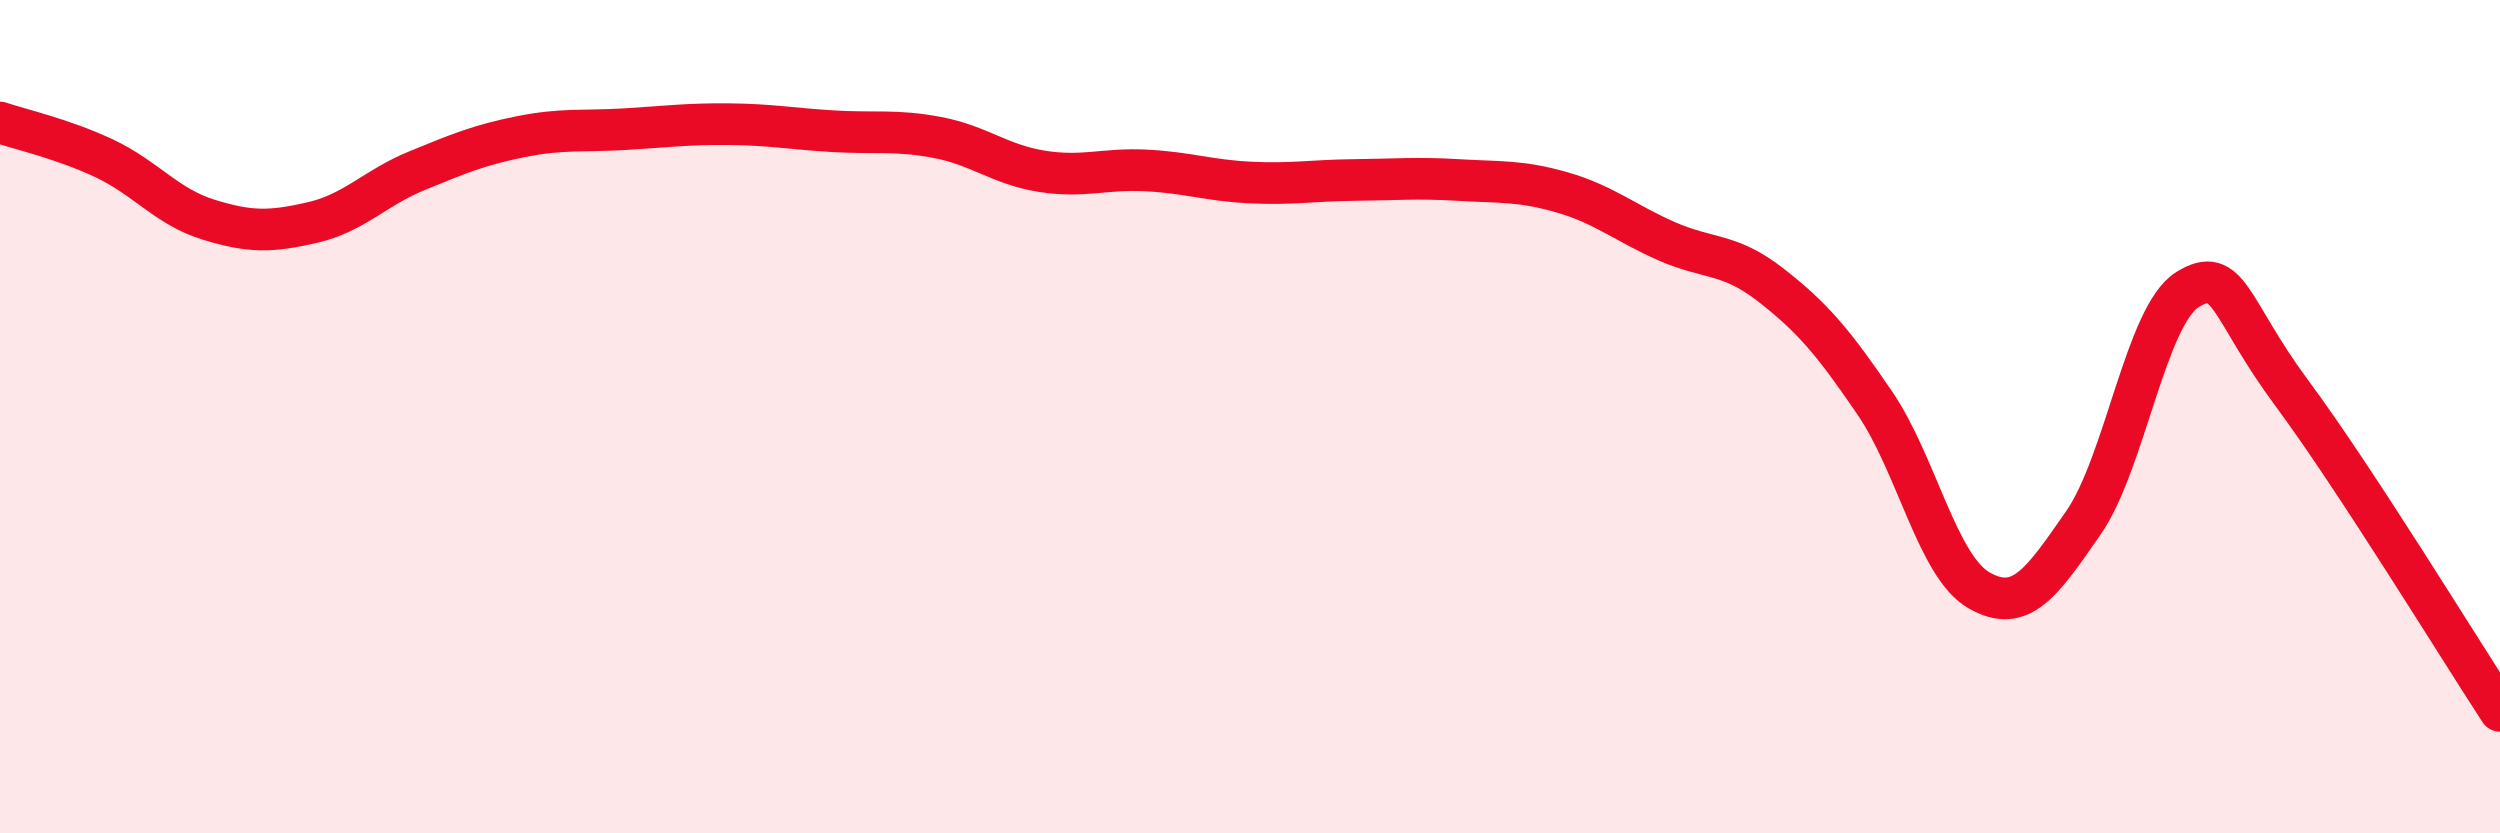
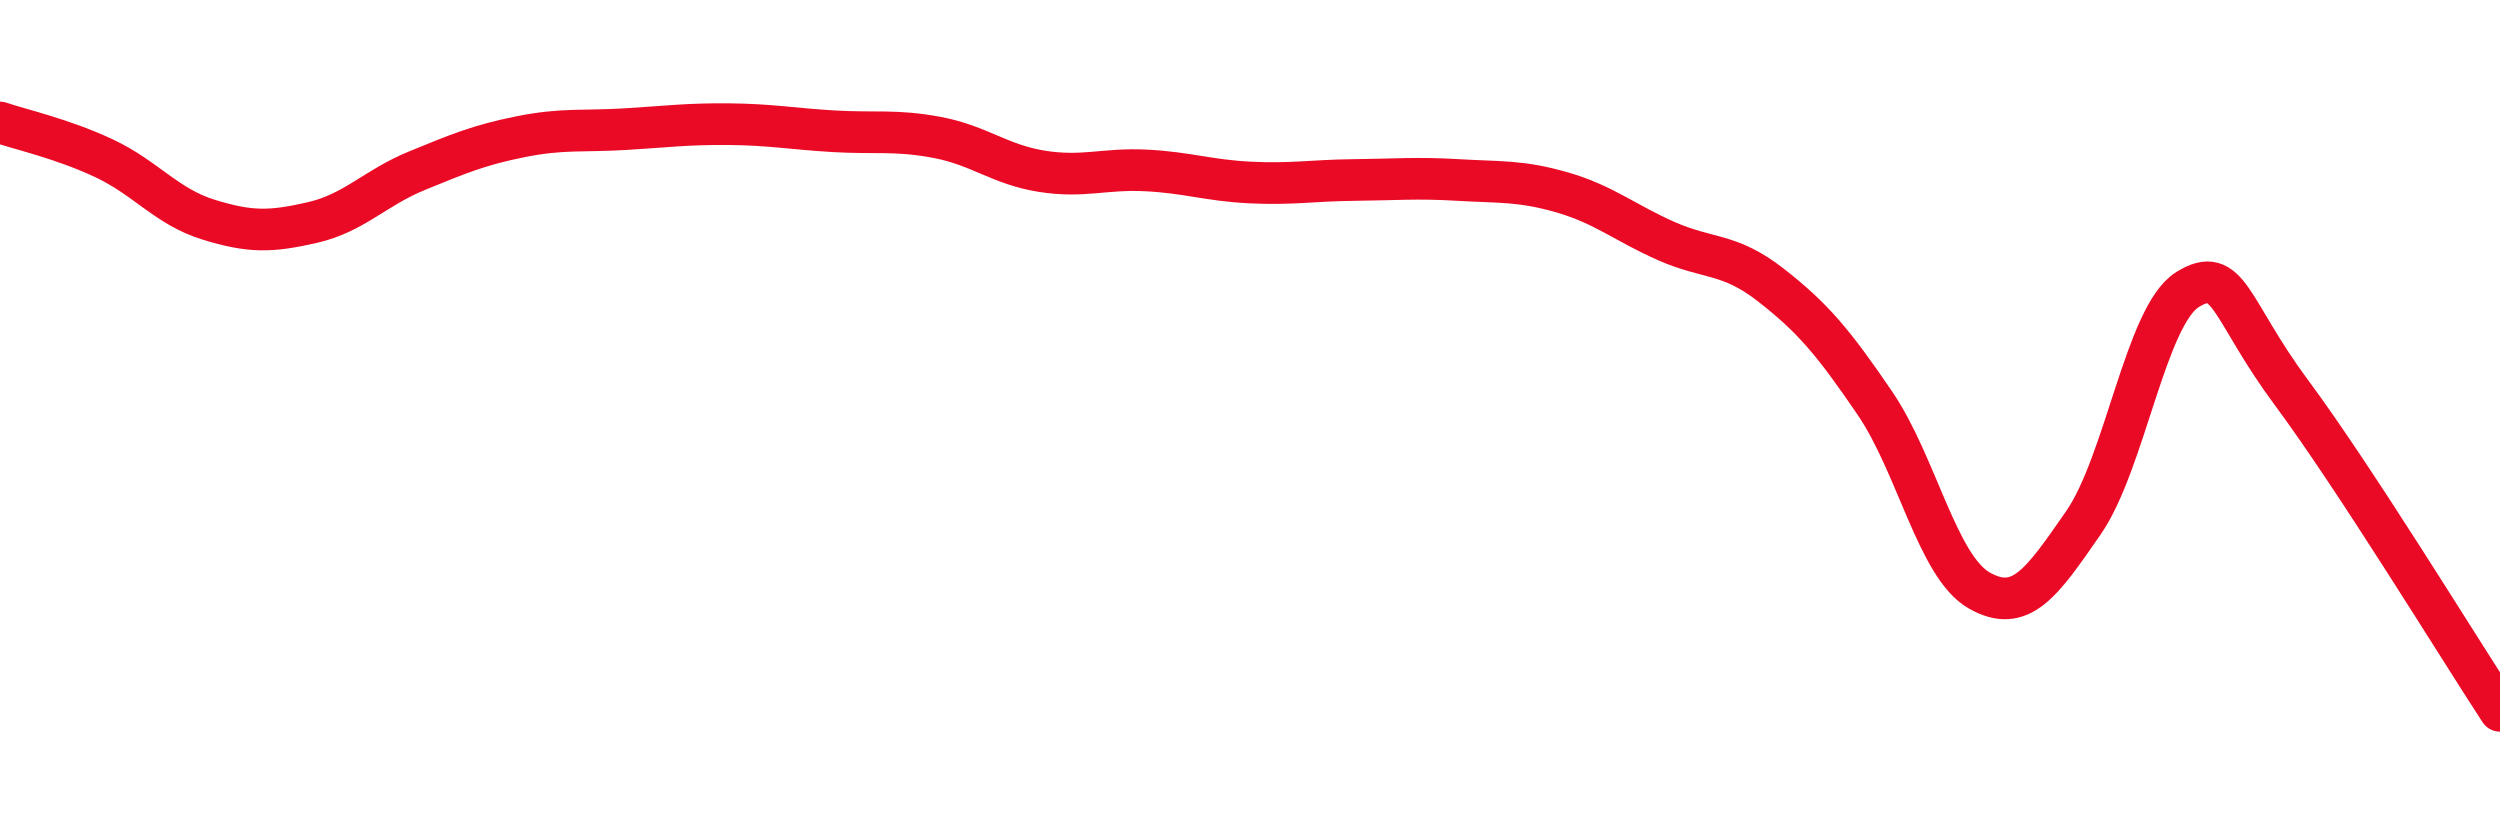
<svg xmlns="http://www.w3.org/2000/svg" width="60" height="20" viewBox="0 0 60 20">
-   <path d="M 0,2.94 C 0.5,3.11 1.5,3.33 2.5,3.8 C 3.5,4.27 4,4.96 5,5.27 C 6,5.58 6.5,5.57 7.5,5.34 C 8.5,5.11 9,4.51 10,4.1 C 11,3.69 11.5,3.48 12.5,3.28 C 13.5,3.08 14,3.16 15,3.1 C 16,3.04 16.5,2.97 17.5,2.98 C 18.5,2.99 19,3.09 20,3.15 C 21,3.21 21.5,3.11 22.5,3.3 C 23.5,3.49 24,3.95 25,4.11 C 26,4.27 26.5,4.04 27.5,4.09 C 28.5,4.14 29,4.33 30,4.38 C 31,4.43 31.5,4.33 32.5,4.32 C 33.5,4.31 34,4.26 35,4.32 C 36,4.38 36.5,4.33 37.5,4.62 C 38.5,4.91 39,5.35 40,5.79 C 41,6.23 41.5,6.06 42.5,6.84 C 43.5,7.62 44,8.21 45,9.68 C 46,11.15 46.5,13.6 47.5,14.17 C 48.5,14.74 49,13.99 50,12.55 C 51,11.11 51.5,7.57 52.5,6.95 C 53.5,6.33 53.5,7.41 55,9.43 C 56.5,11.45 59,15.53 60,17.06L60 20L0 20Z" fill="#EB0A25" opacity="0.1" stroke-linecap="round" stroke-linejoin="round" />
  <path d="M 0,2.94 C 0.5,3.11 1.5,3.33 2.5,3.8 C 3.5,4.27 4,4.96 5,5.27 C 6,5.58 6.5,5.57 7.5,5.34 C 8.5,5.11 9,4.51 10,4.1 C 11,3.69 11.5,3.48 12.5,3.28 C 13.5,3.08 14,3.16 15,3.1 C 16,3.04 16.5,2.97 17.5,2.98 C 18.5,2.99 19,3.09 20,3.15 C 21,3.21 21.5,3.11 22.5,3.3 C 23.5,3.49 24,3.95 25,4.11 C 26,4.27 26.5,4.04 27.5,4.09 C 28.5,4.14 29,4.33 30,4.38 C 31,4.43 31.5,4.33 32.5,4.32 C 33.5,4.31 34,4.26 35,4.32 C 36,4.38 36.5,4.33 37.5,4.62 C 38.5,4.91 39,5.35 40,5.79 C 41,6.23 41.5,6.06 42.5,6.84 C 43.5,7.62 44,8.21 45,9.68 C 46,11.15 46.5,13.6 47.5,14.17 C 48.5,14.74 49,13.99 50,12.55 C 51,11.11 51.5,7.57 52.5,6.95 C 53.5,6.33 53.5,7.41 55,9.43 C 56.5,11.45 59,15.53 60,17.06" stroke="#EB0A25" stroke-width="1" fill="none" stroke-linecap="round" stroke-linejoin="round" />
</svg>